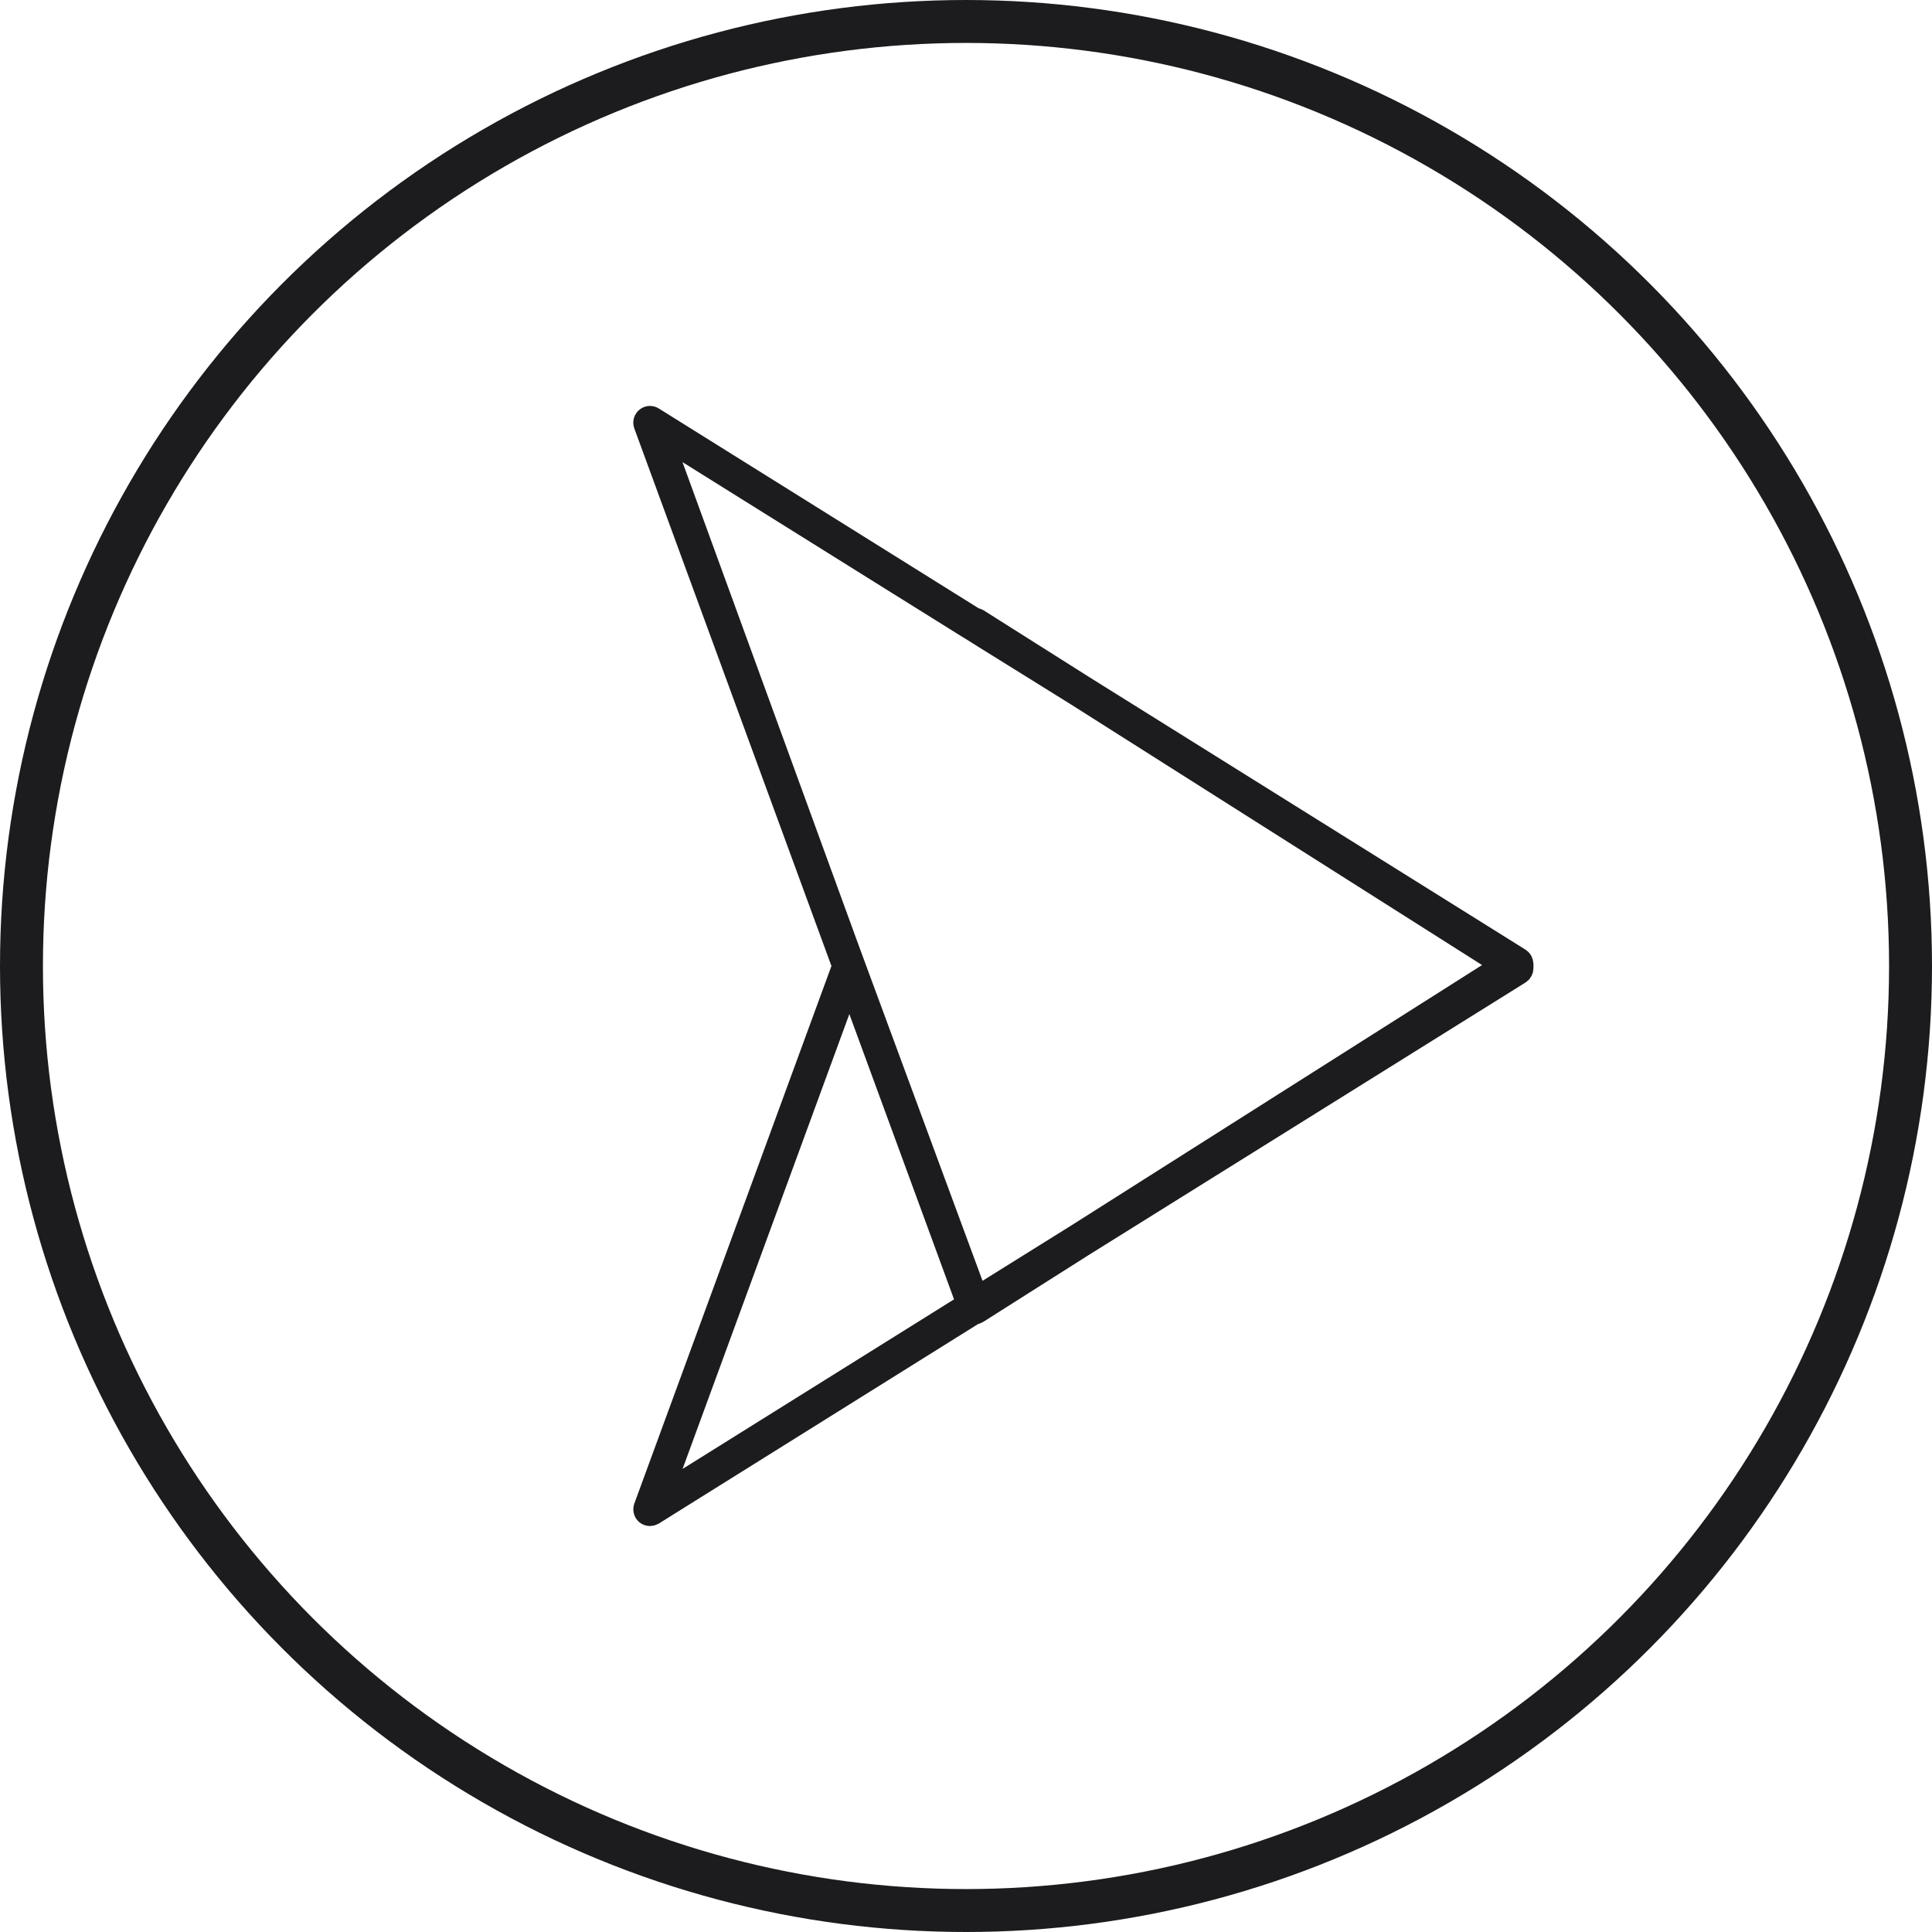
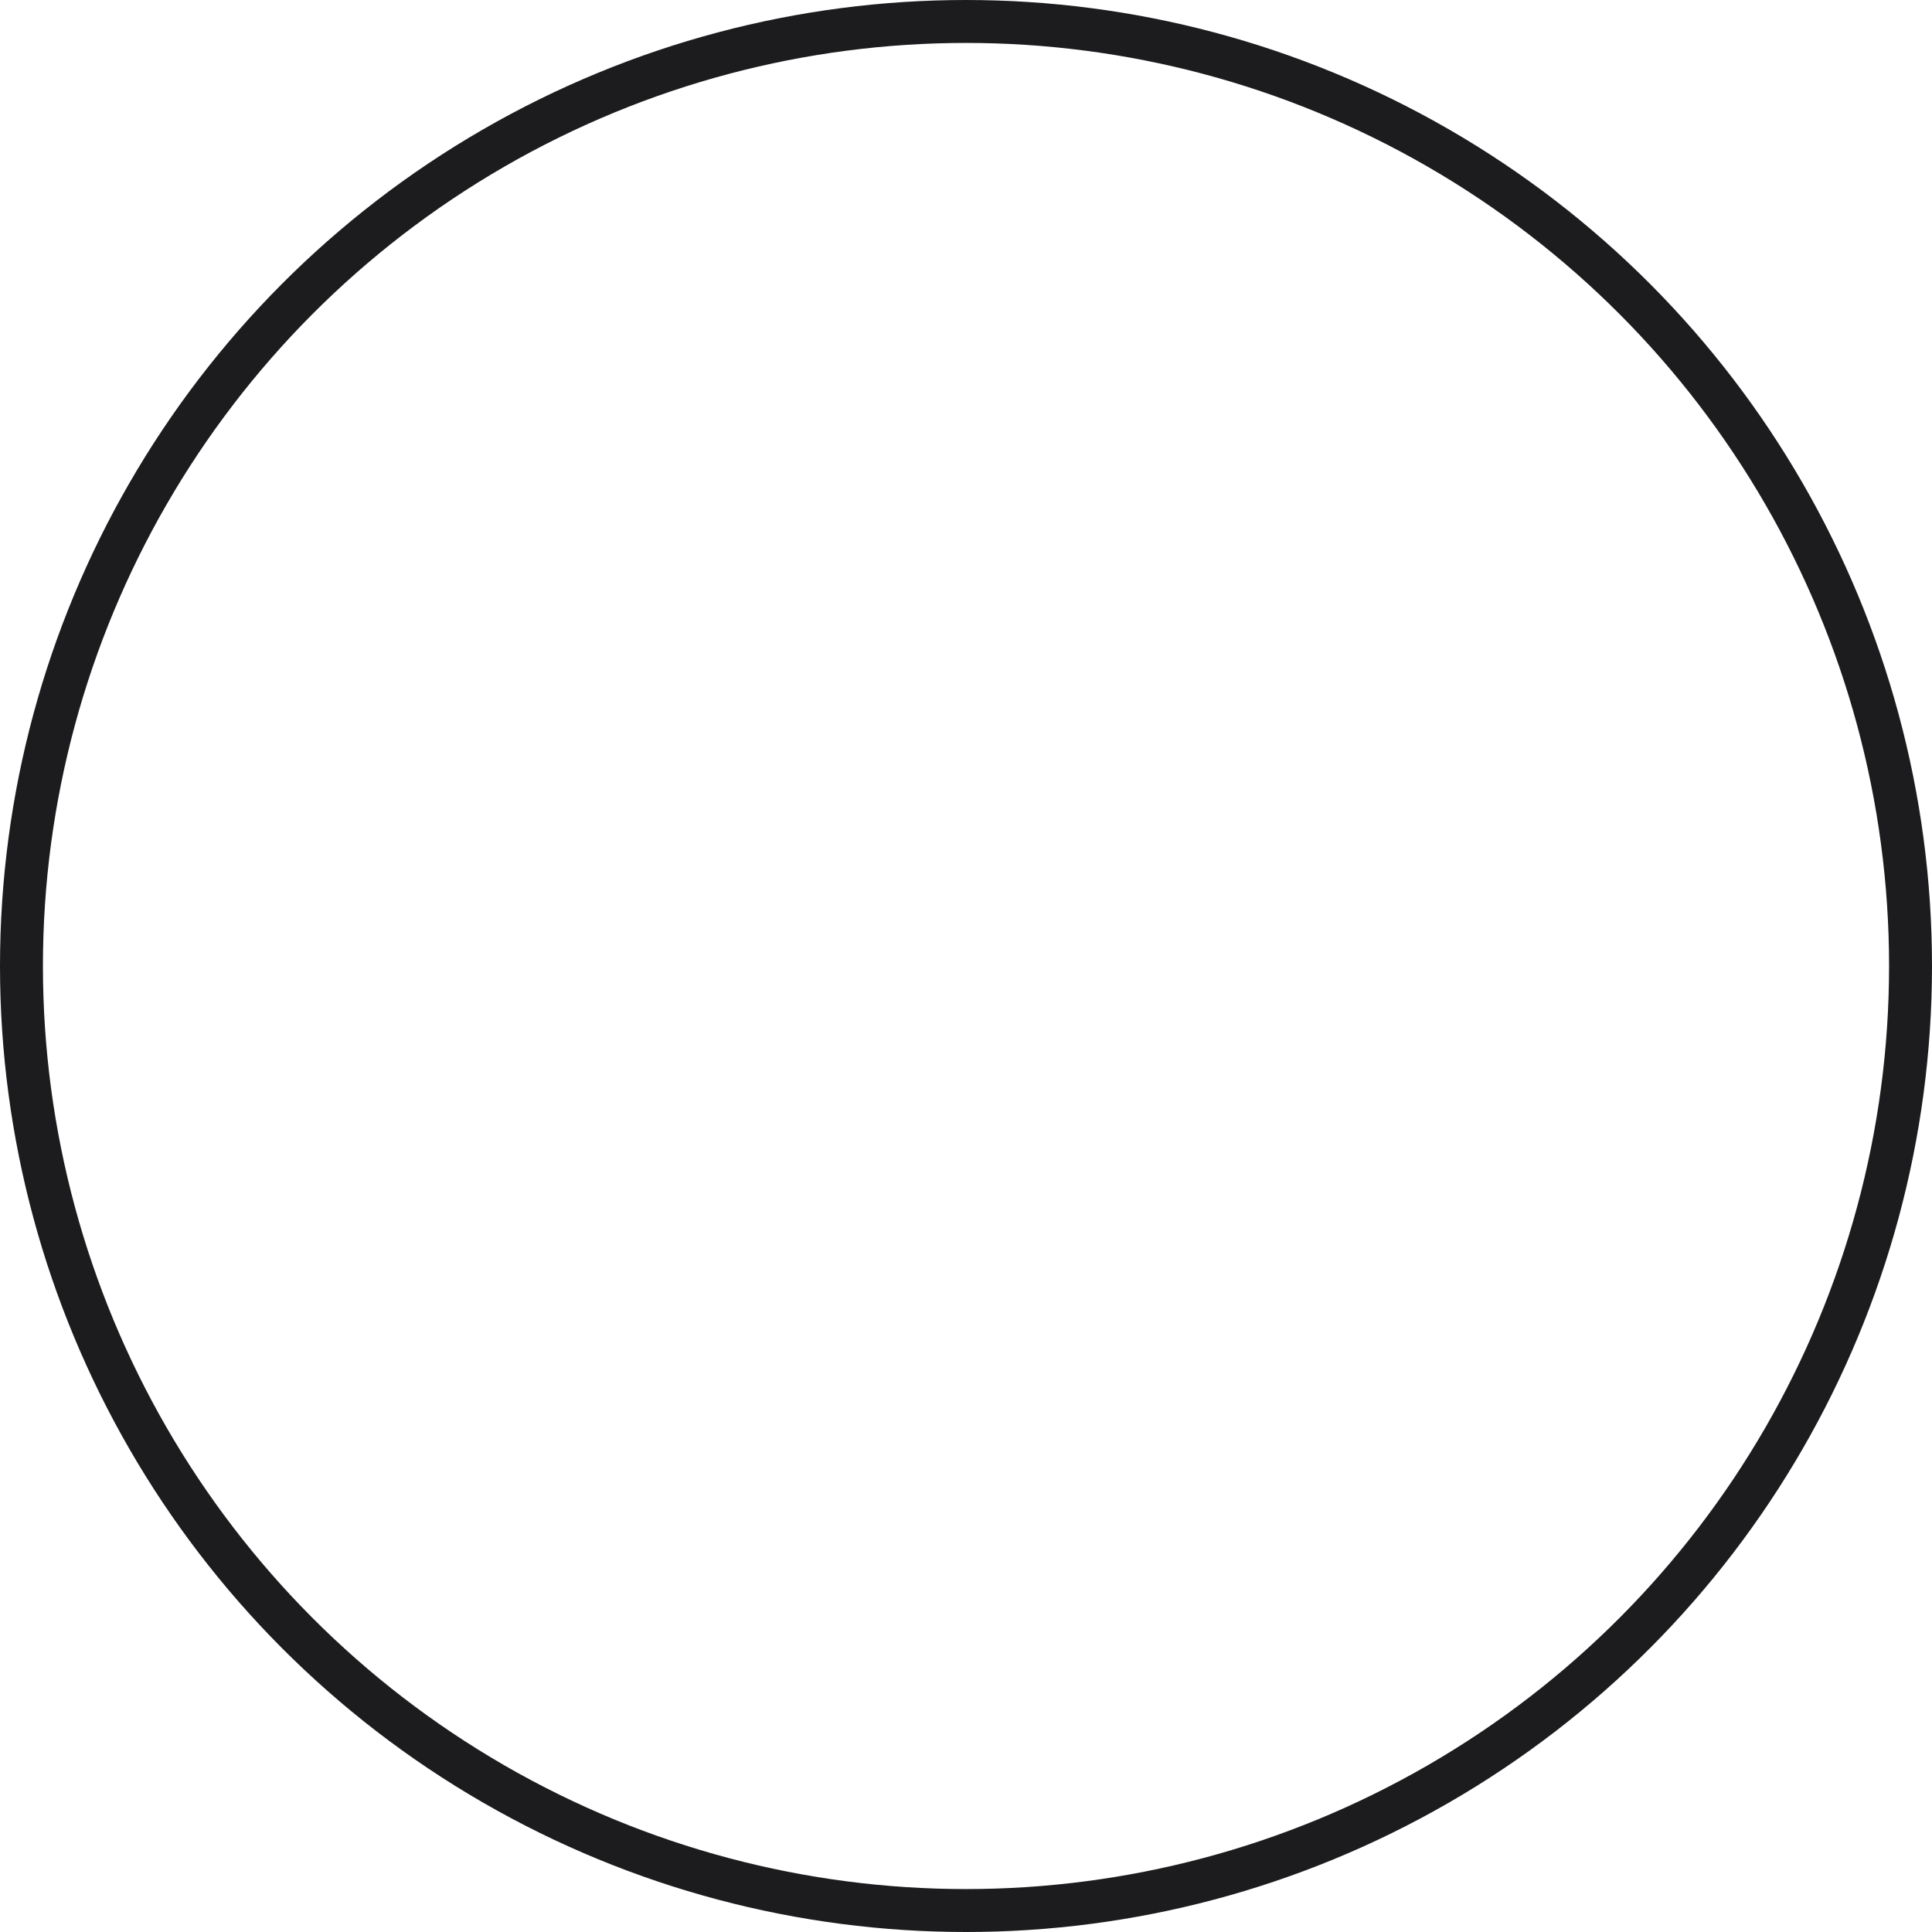
<svg xmlns="http://www.w3.org/2000/svg" width="45" height="45" viewBox="0 0 45 45" fill="none">
  <circle cx="22.5" cy="22.5" r="22" stroke="#1C1C1E" />
-   <path d="M35.466 22.453C35.465 22.429 35.459 22.406 35.448 22.385C35.437 22.364 35.421 22.346 35.402 22.333L25.216 15.969L22.774 14.425C22.754 14.413 22.73 14.407 22.707 14.408L15.212 9.726C15.188 9.71 15.159 9.703 15.13 9.705C15.101 9.707 15.073 9.718 15.051 9.737C15.029 9.755 15.013 9.78 15.005 9.808C14.998 9.836 14.999 9.866 15.009 9.893L19.632 22.5L15.009 35.108C15 35.135 14.999 35.164 15.006 35.192C15.014 35.22 15.029 35.245 15.051 35.264C15.076 35.283 15.108 35.294 15.14 35.295C15.165 35.294 15.19 35.287 15.212 35.275L22.696 30.598C22.723 30.598 22.748 30.59 22.771 30.576L25.216 29.026L35.402 22.671C35.421 22.658 35.438 22.641 35.449 22.62C35.46 22.6 35.466 22.577 35.466 22.553C35.469 22.538 35.469 22.522 35.466 22.506C35.469 22.488 35.469 22.47 35.466 22.453ZM15.413 10.167L20.88 13.582L22.523 14.607L22.618 14.665L22.765 14.757L22.916 14.852L25.063 16.187L34.987 22.478L25.063 28.769L22.757 30.207L19.911 22.5L19.763 22.098L15.413 10.167ZM15.413 34.812L19.783 22.894L22.526 30.369L15.413 34.812Z" fill="#734086" stroke="#1C1C1E" stroke-width="0.5" />
</svg>